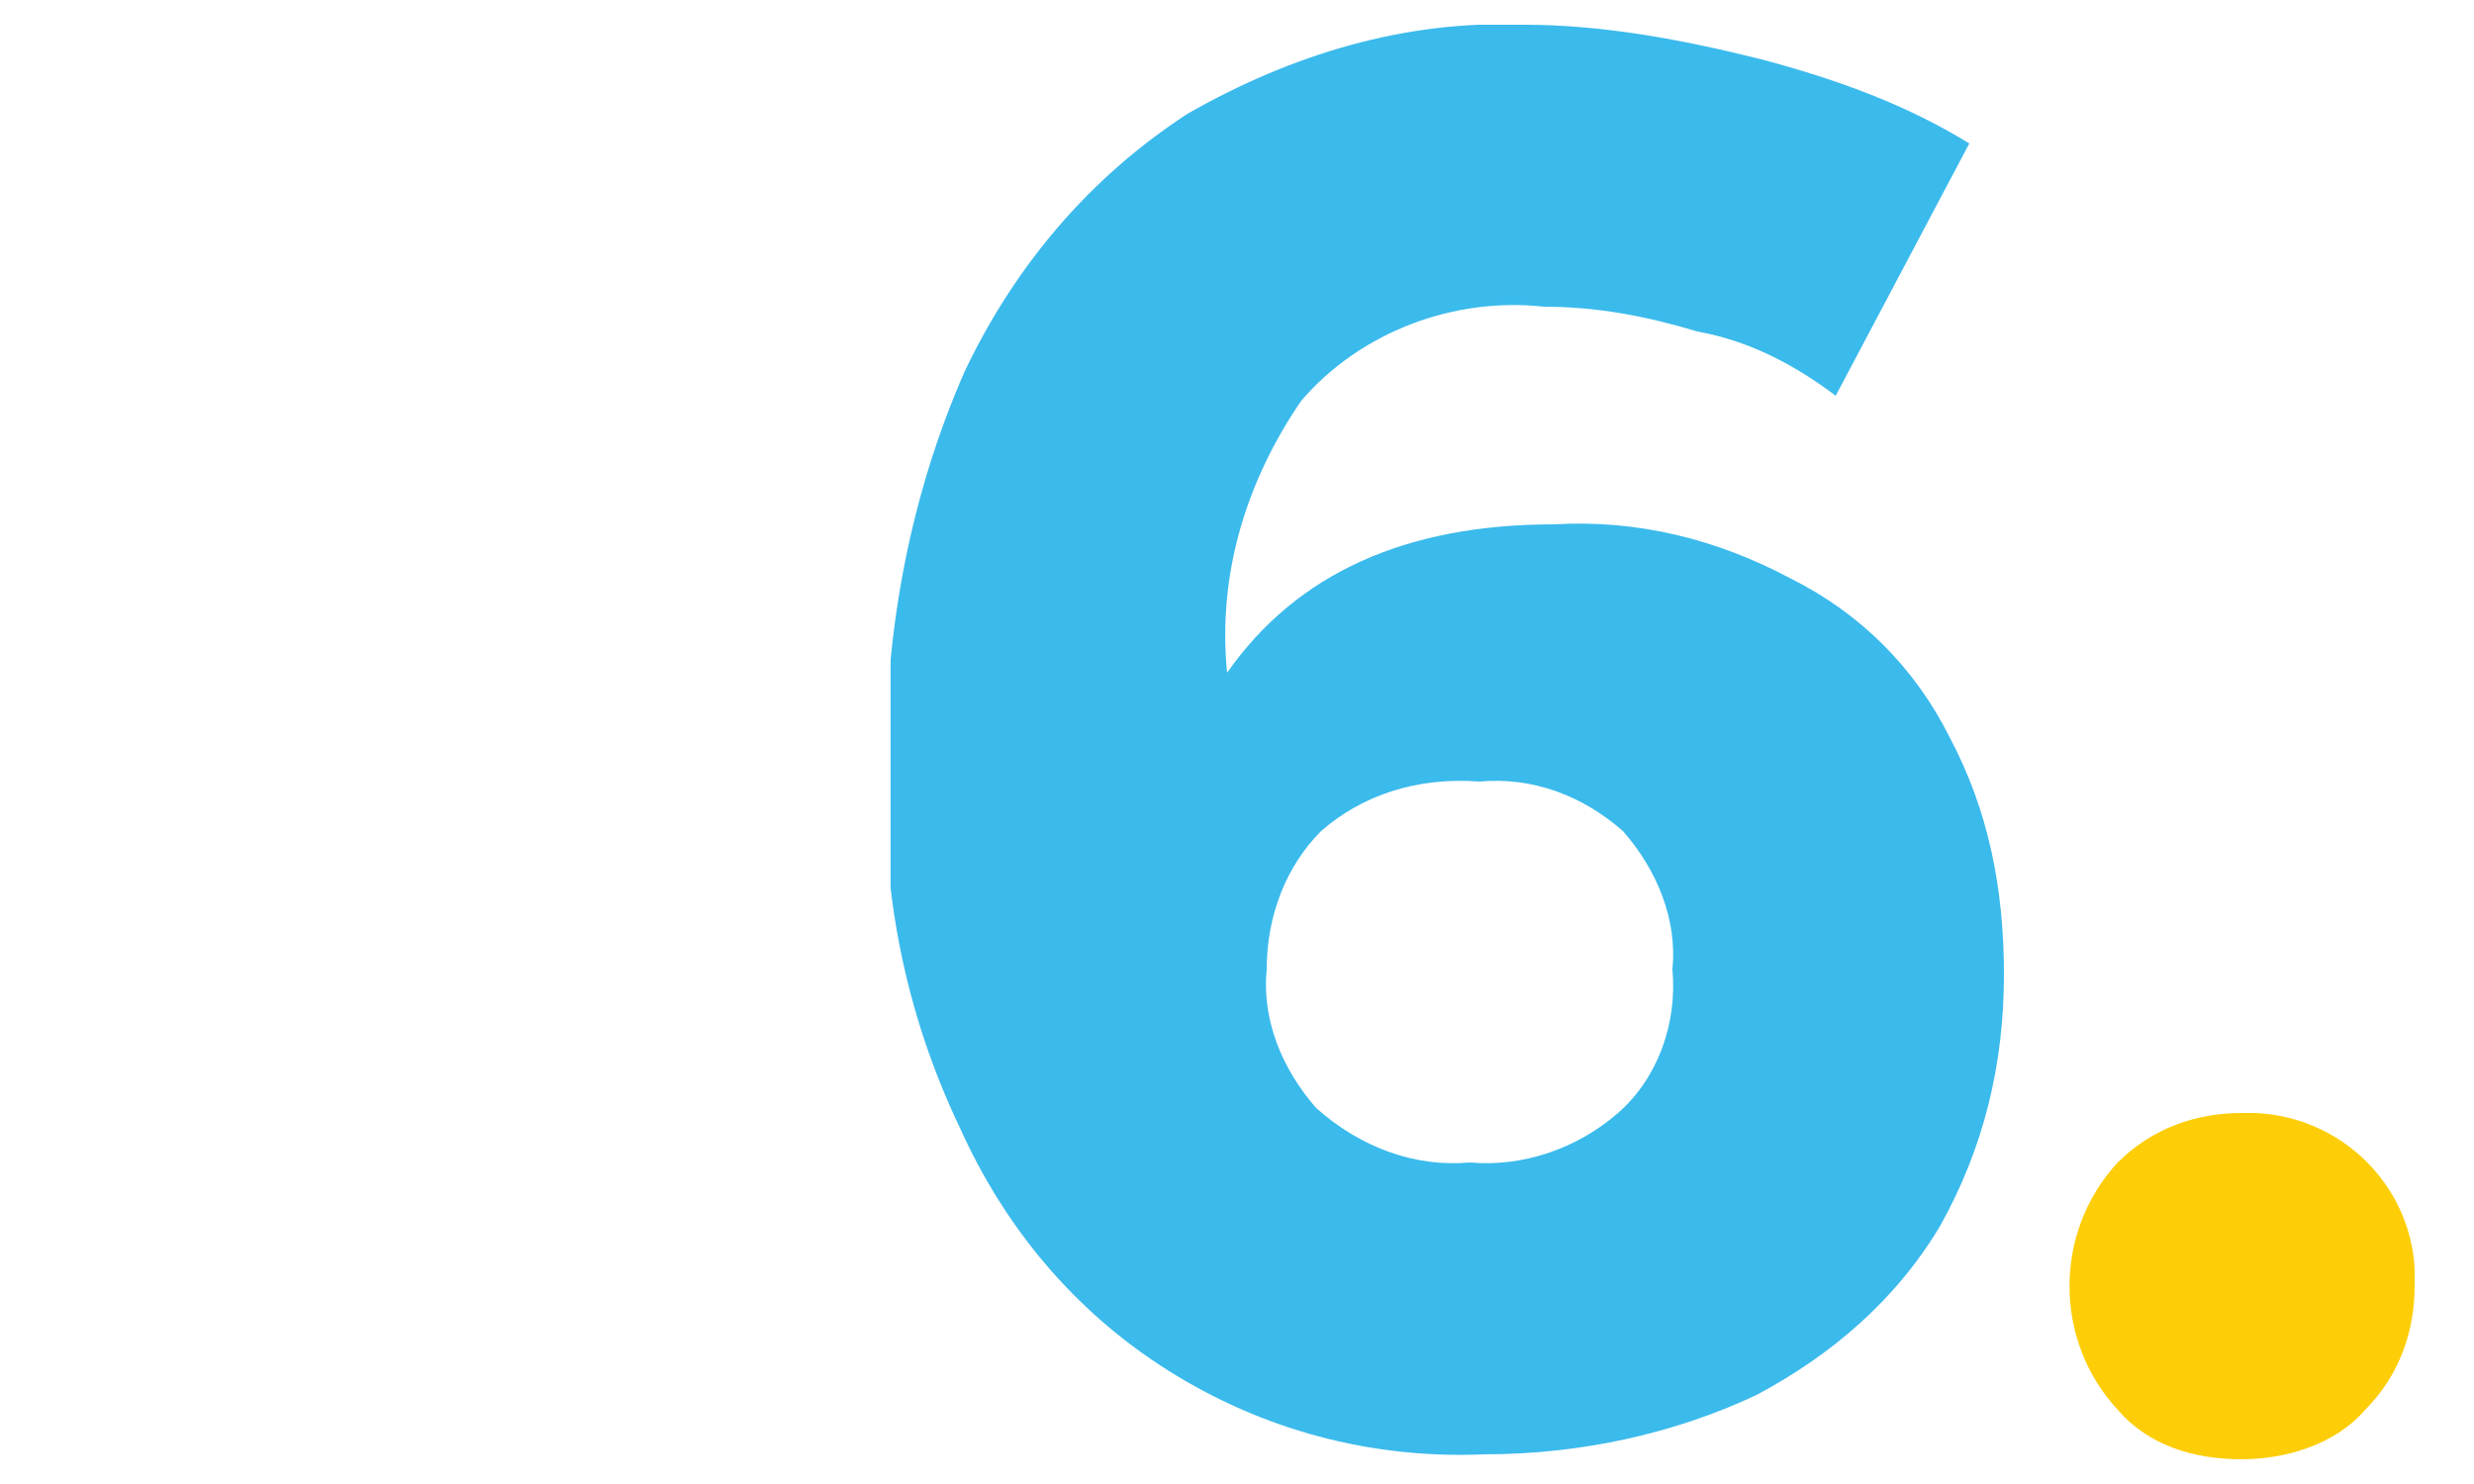
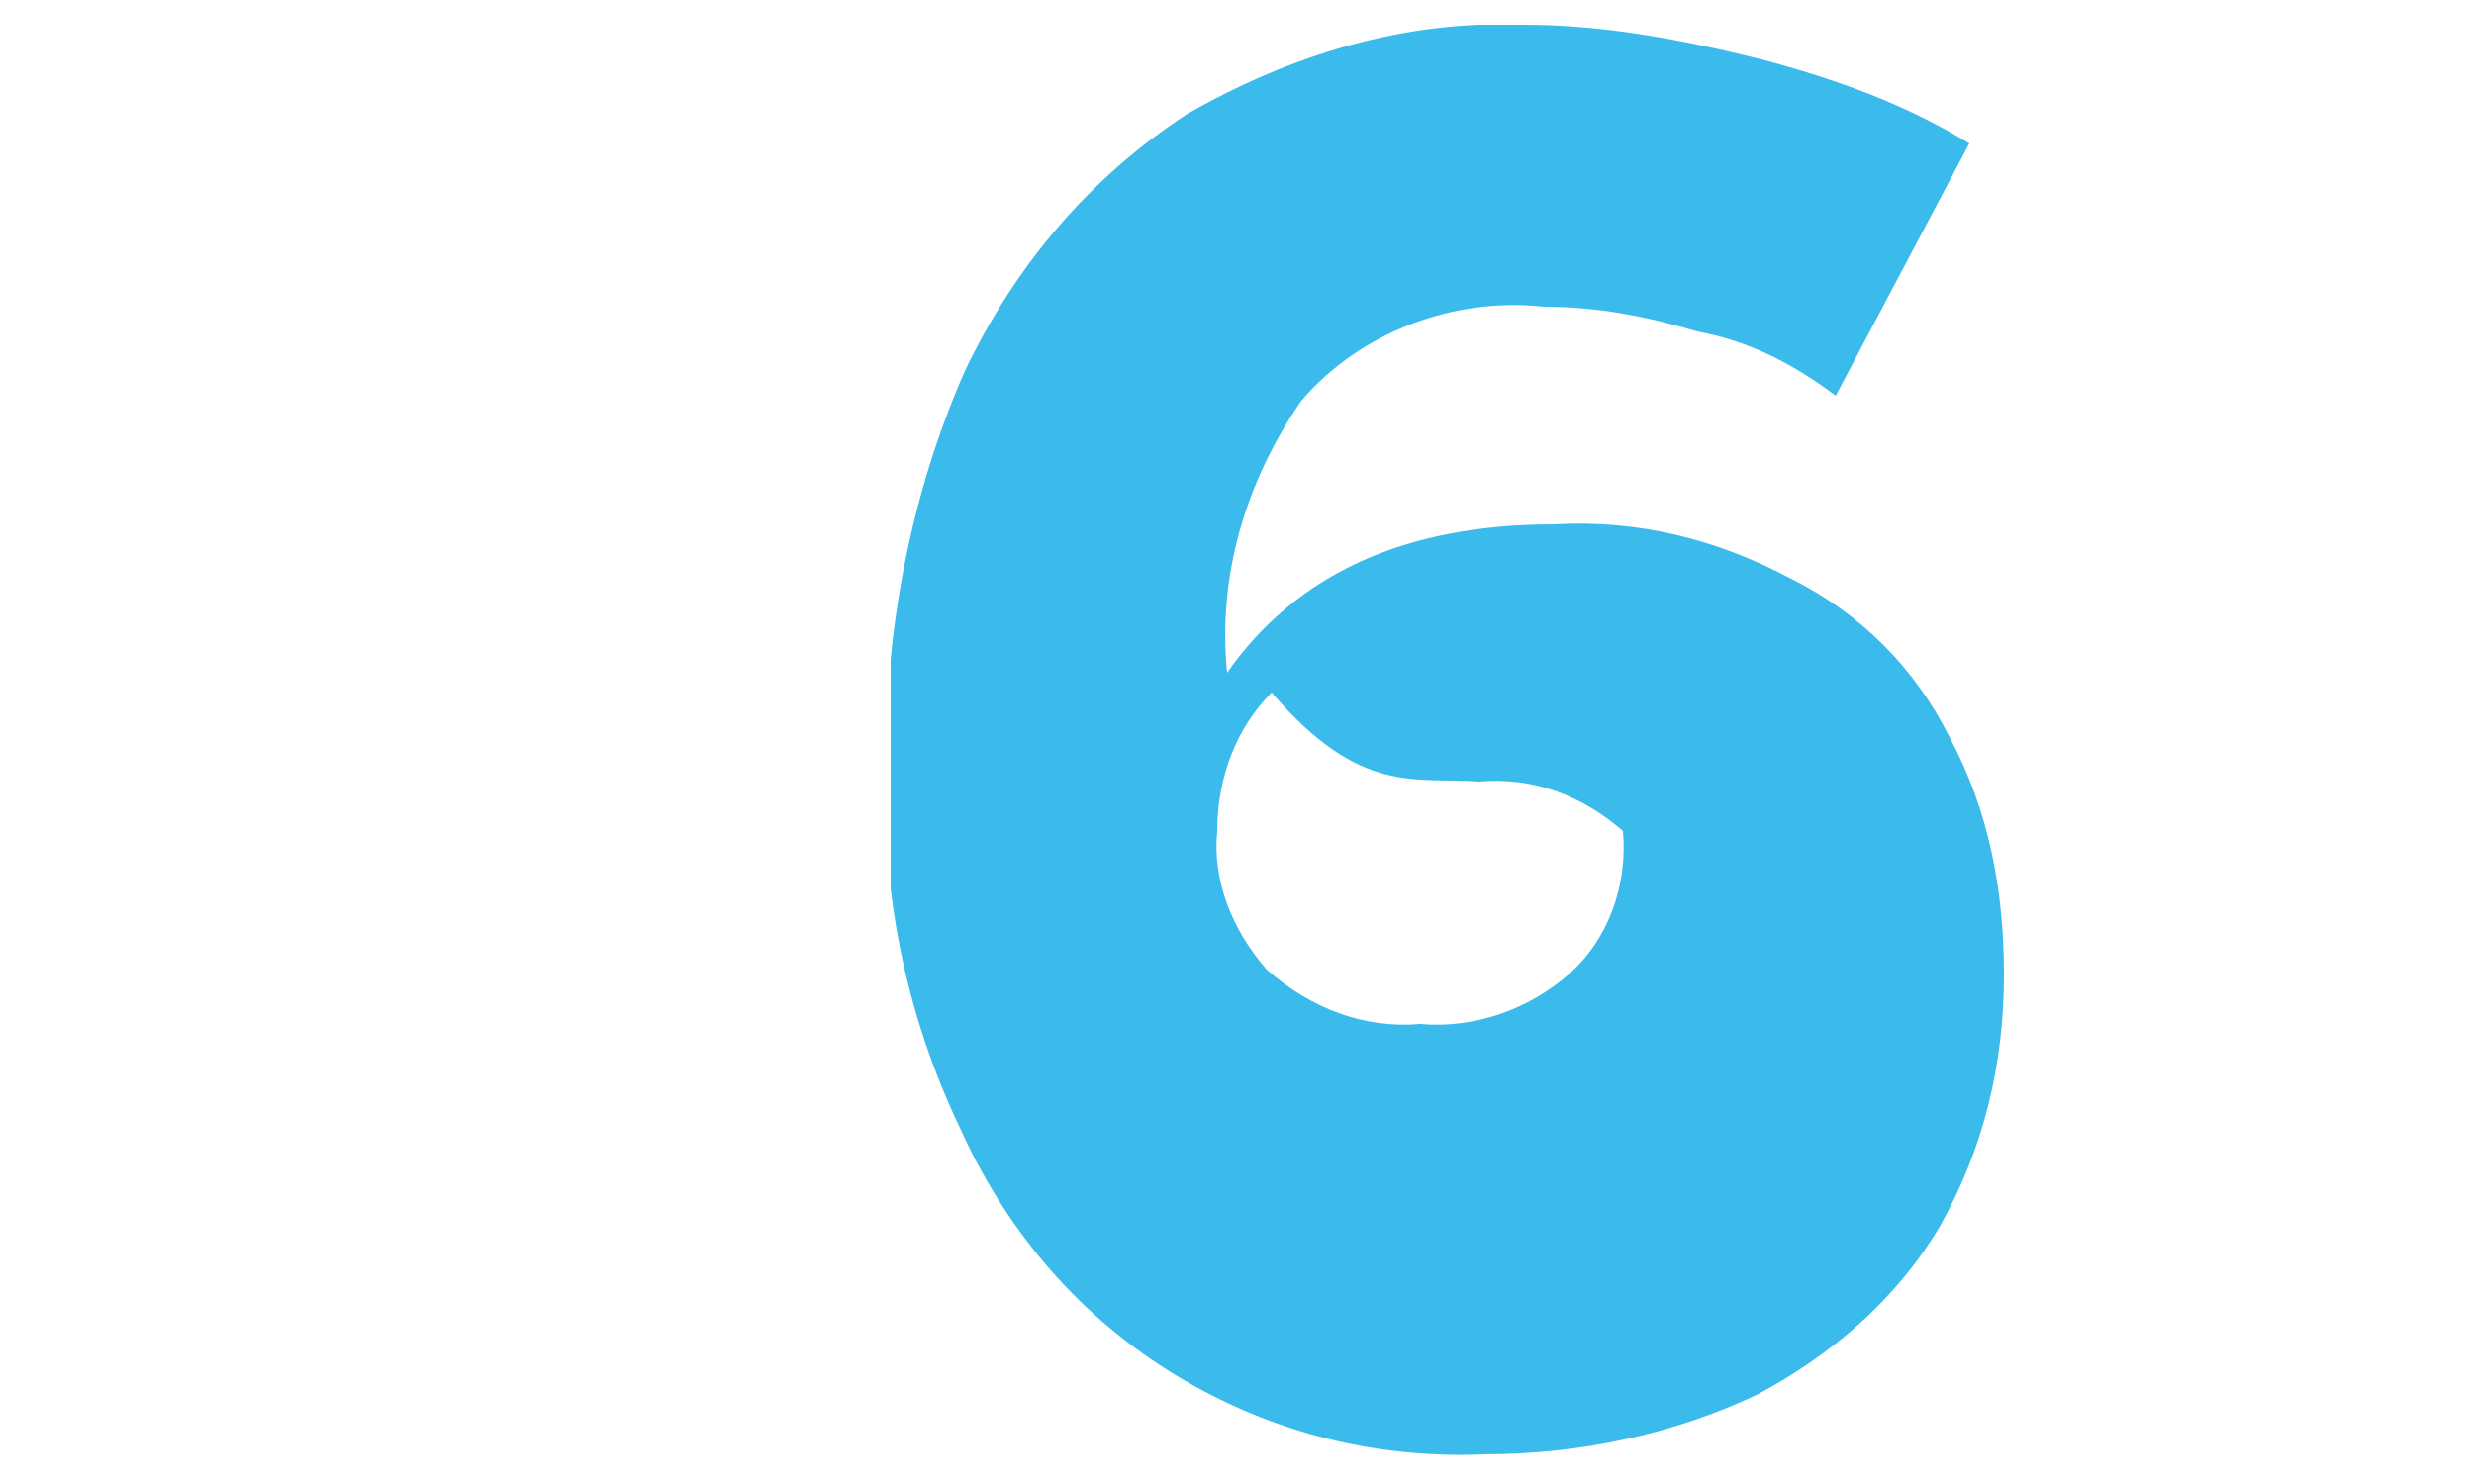
<svg xmlns="http://www.w3.org/2000/svg" xmlns:xlink="http://www.w3.org/1999/xlink" version="1.1" id="Layer_1" x="0px" y="0px" viewBox="0 0 50 30" style="enable-background:new 0 0 50 30;" xml:space="preserve">
  <style type="text/css">
	.st0{clip-path:url(#SVGID_00000014611528192015394770000017071969608995049906_);}
	.st1{fill:#FDCE07;}
	.st2{fill:#3BBAEC;}
	.st3{fill:none;}
</style>
  <g id="_x36_">
    <g>
      <g>
        <defs>
          <rect id="SVGID_1_" x="18" y="0.5" width="30.8" height="29" />
        </defs>
        <clipPath id="SVGID_00000009580215631593975930000009436516639132795527_">
          <use xlink:href="#SVGID_1_" style="overflow:visible;" />
        </clipPath>
        <g style="clip-path:url(#SVGID_00000009580215631593975930000009436516639132795527_);">
-           <path class="st1" d="M45.3,22.5c-0.9,0-1.8,0.3-2.5,1c-1.3,1.4-1.3,3.6,0,5c0.6,0.7,1.5,1,2.5,1c0.9,0,1.9-0.3,2.5-1      c0.7-0.7,1-1.6,1-2.5c0.1-1.8-1.3-3.4-3.2-3.5C45.6,22.5,45.4,22.5,45.3,22.5" />
-           <path class="st2" d="M29.9,15.8c1.1-0.1,2.1,0.3,2.9,1c0.7,0.8,1.1,1.8,1,2.8c0.1,1.1-0.3,2.2-1.1,2.9c-0.8,0.7-1.9,1.1-3,1      c-1.1,0.1-2.2-0.3-3.1-1.1c-0.7-0.8-1.1-1.8-1-2.8c0-1.1,0.4-2.1,1.1-2.8C27.5,16.1,28.6,15.7,29.9,15.8 M37.1,8l2.7-5.1      c-1.3-0.8-2.7-1.3-4.2-1.7c-1.6-0.4-3.2-0.7-4.8-0.7c-2.4-0.1-4.7,0.6-6.8,1.8c-2,1.3-3.5,3.1-4.5,5.2c-1.1,2.5-1.6,5.2-1.6,7.9      c-0.1,2.6,0.4,5.1,1.5,7.4c0.9,2,2.3,3.7,4.2,4.9c1.9,1.2,4.1,1.8,6.4,1.7c1.9,0,3.8-0.4,5.5-1.2c1.5-0.8,2.8-1.9,3.7-3.4      c0.9-1.6,1.3-3.3,1.3-5.1c0-1.7-0.3-3.3-1.1-4.8c-0.7-1.4-1.8-2.5-3.2-3.2c-1.5-0.8-3.1-1.2-4.8-1.1c-3,0-5.2,1-6.6,3      c-0.2-2,0.4-3.9,1.5-5.5c1.2-1.4,3.1-2.1,4.9-1.9c1.1,0,2.1,0.2,3.1,0.5C35.4,6.9,36.3,7.4,37.1,8" />
+           <path class="st2" d="M29.9,15.8c1.1-0.1,2.1,0.3,2.9,1c0.1,1.1-0.3,2.2-1.1,2.9c-0.8,0.7-1.9,1.1-3,1      c-1.1,0.1-2.2-0.3-3.1-1.1c-0.7-0.8-1.1-1.8-1-2.8c0-1.1,0.4-2.1,1.1-2.8C27.5,16.1,28.6,15.7,29.9,15.8 M37.1,8l2.7-5.1      c-1.3-0.8-2.7-1.3-4.2-1.7c-1.6-0.4-3.2-0.7-4.8-0.7c-2.4-0.1-4.7,0.6-6.8,1.8c-2,1.3-3.5,3.1-4.5,5.2c-1.1,2.5-1.6,5.2-1.6,7.9      c-0.1,2.6,0.4,5.1,1.5,7.4c0.9,2,2.3,3.7,4.2,4.9c1.9,1.2,4.1,1.8,6.4,1.7c1.9,0,3.8-0.4,5.5-1.2c1.5-0.8,2.8-1.9,3.7-3.4      c0.9-1.6,1.3-3.3,1.3-5.1c0-1.7-0.3-3.3-1.1-4.8c-0.7-1.4-1.8-2.5-3.2-3.2c-1.5-0.8-3.1-1.2-4.8-1.1c-3,0-5.2,1-6.6,3      c-0.2-2,0.4-3.9,1.5-5.5c1.2-1.4,3.1-2.1,4.9-1.9c1.1,0,2.1,0.2,3.1,0.5C35.4,6.9,36.3,7.4,37.1,8" />
        </g>
      </g>
    </g>
  </g>
  <g id="_x30_">
    <rect x="0.2" y="0.2" class="st3" width="49.5" height="29.5" />
  </g>
</svg>